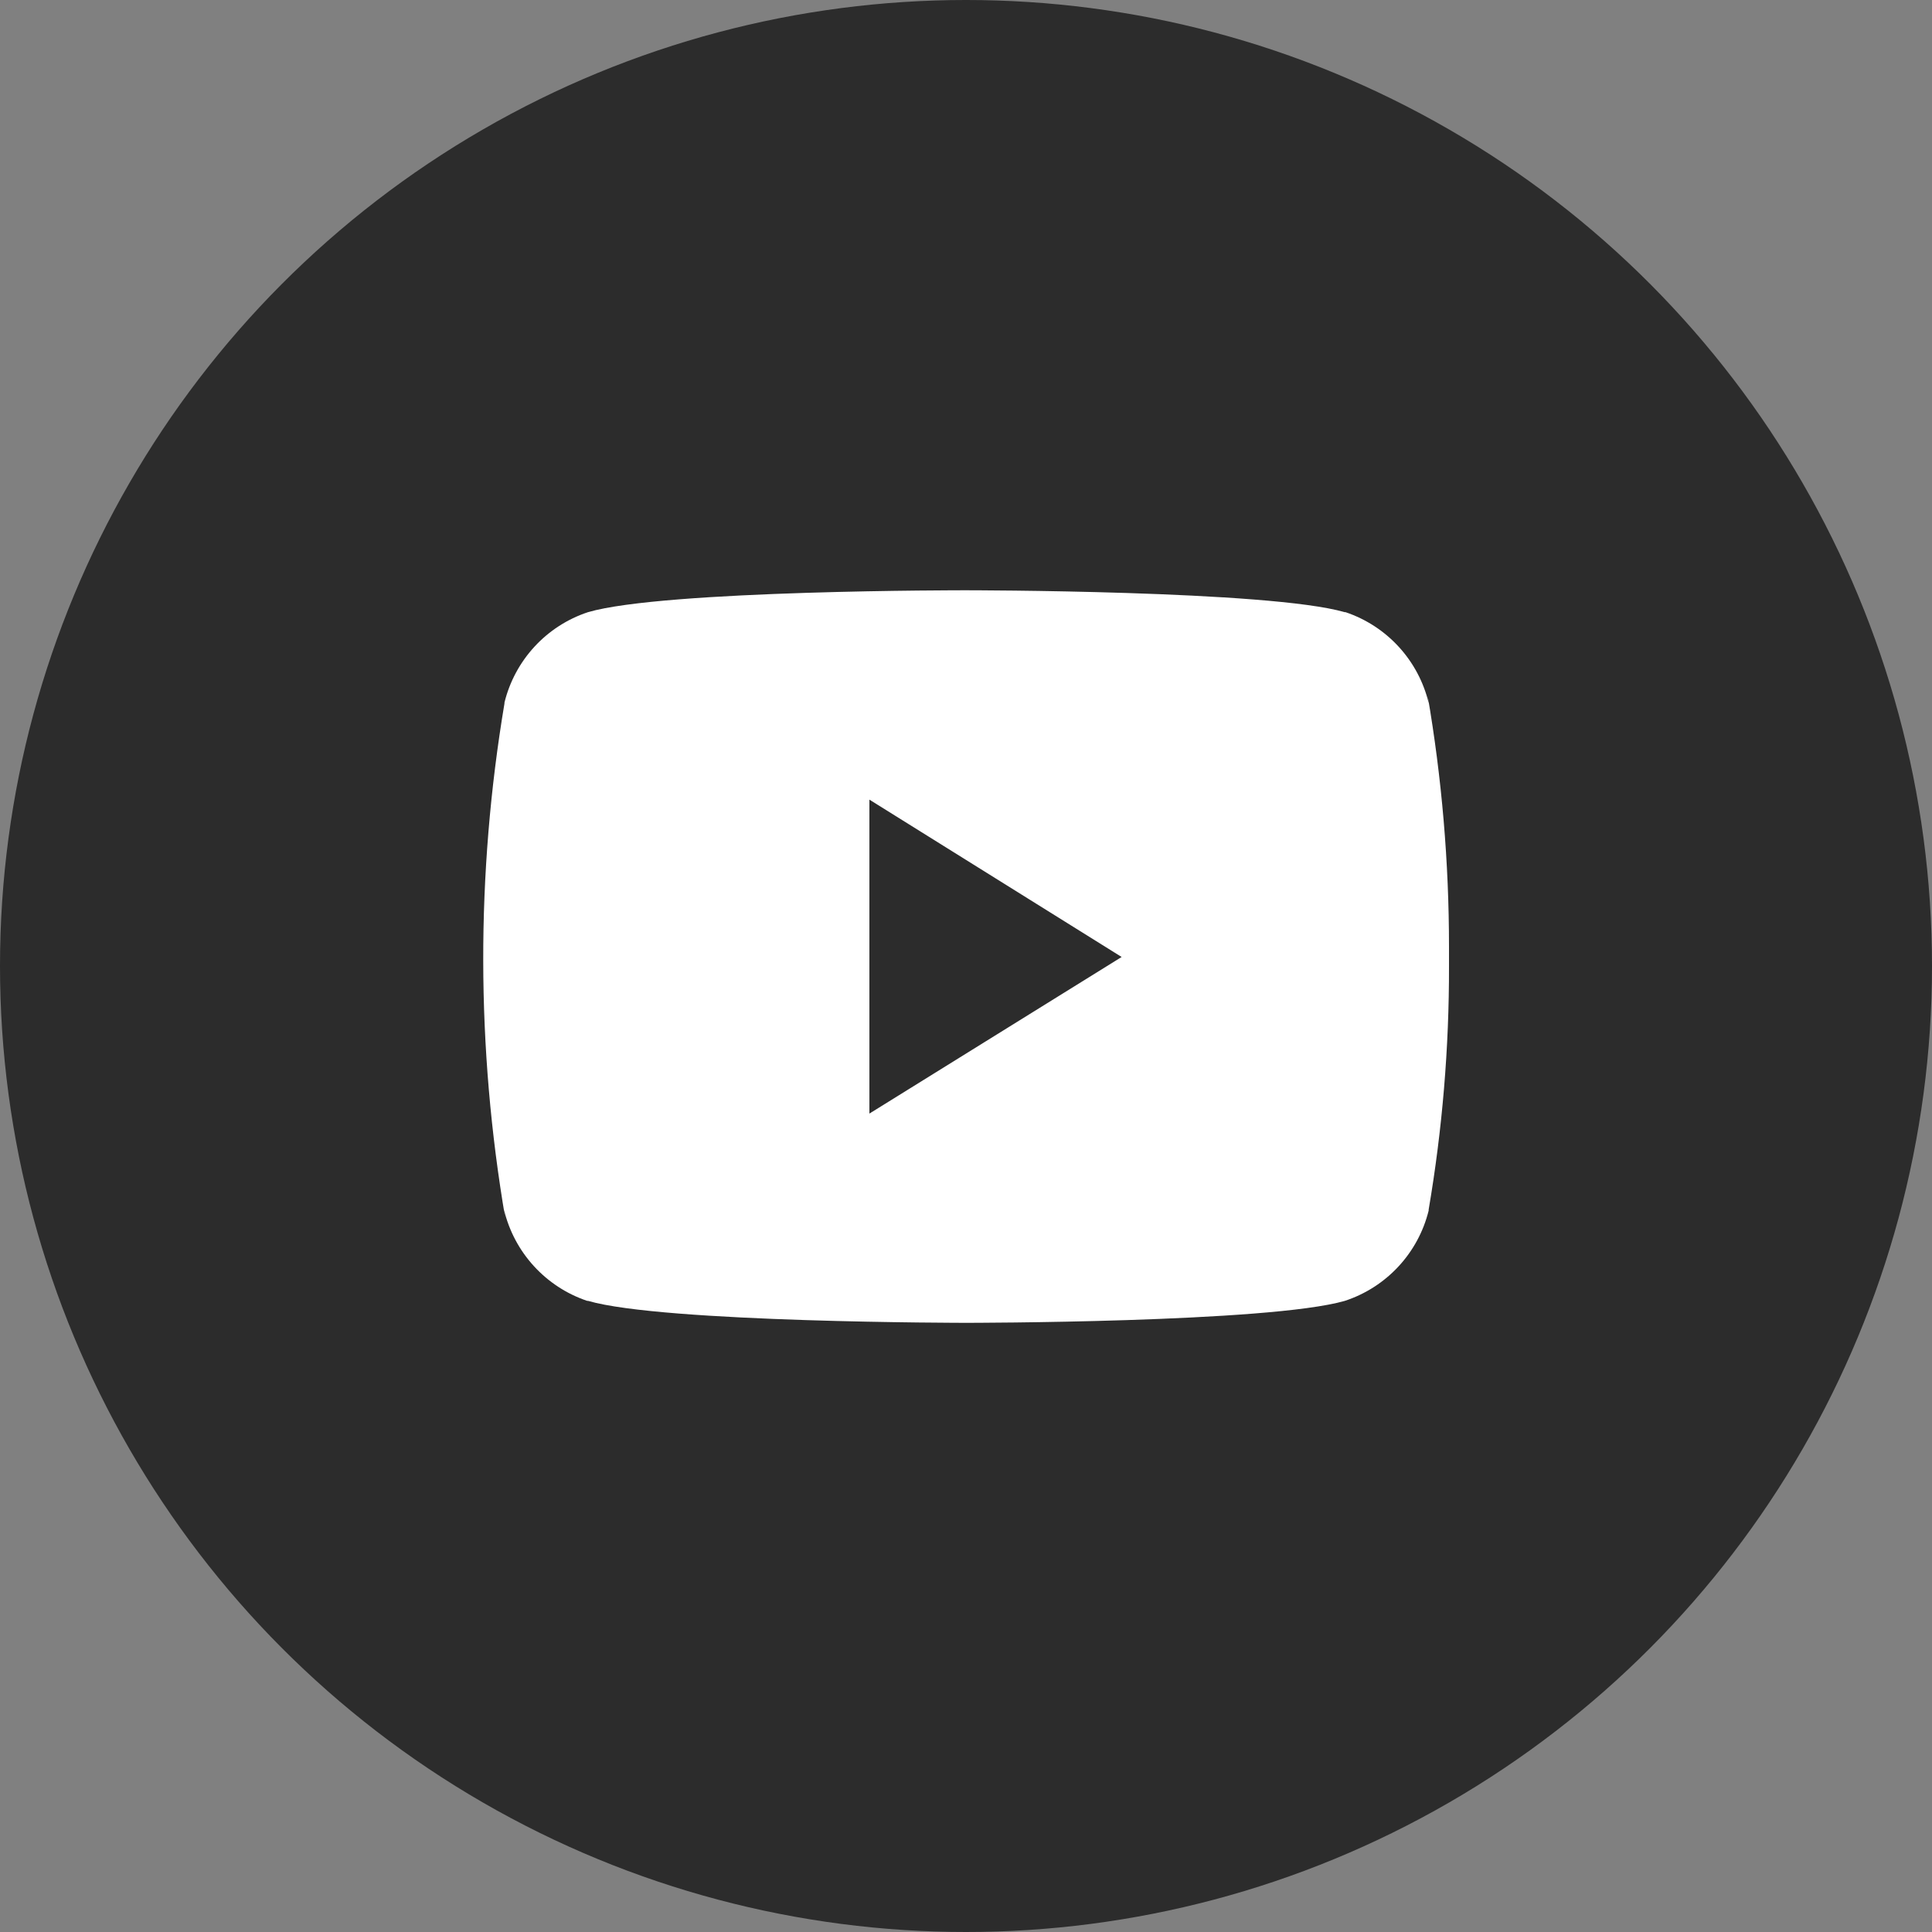
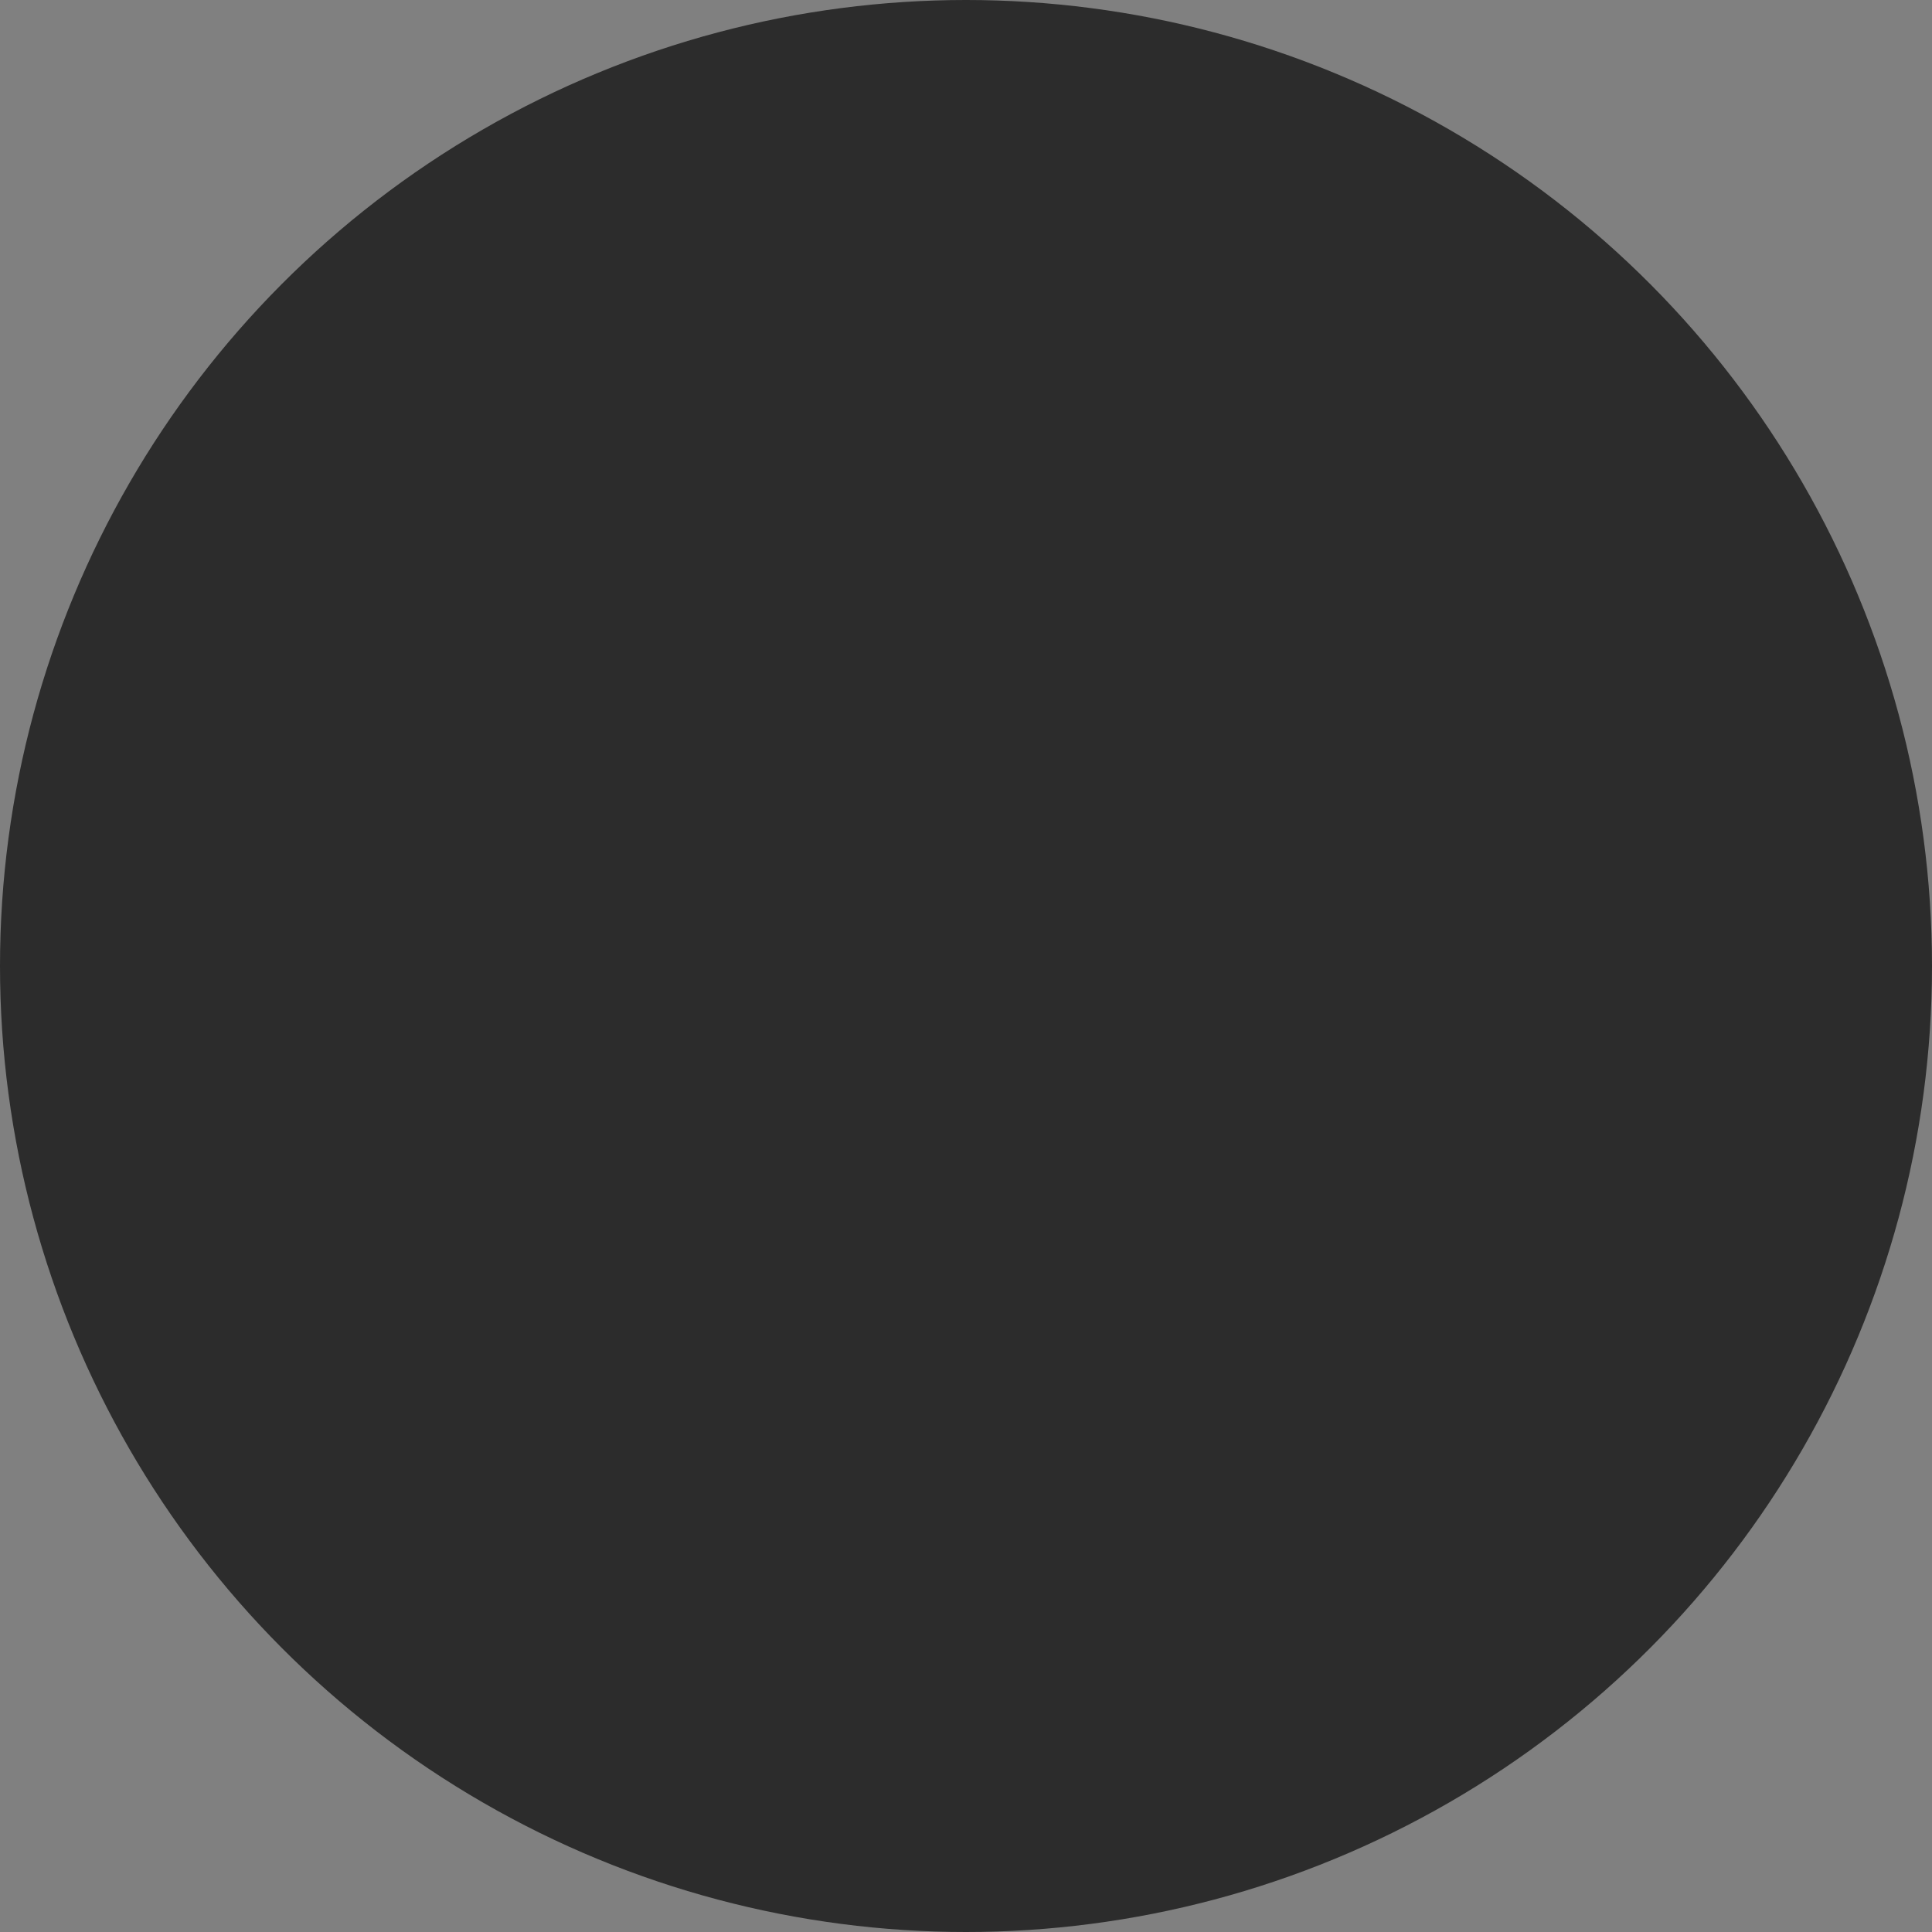
<svg xmlns="http://www.w3.org/2000/svg" width="36" height="36" viewBox="0 0 36 36" fill="none">
  <rect x="0" y="0" width="36" height="36" fill="#808080" stroke="none" />
  <circle cx="18" cy="18" r="18" fill="#2C2C2C" />
-   <path fill-rule="evenodd" clip-rule="evenodd" d="M26.623 13.107L26.6 12.95C26.867 14.5 27 16.07 27 17.643V17.828V18.005C27.003 19.525 26.876 21.042 26.621 22.54V22.557C26.425 23.35 25.834 23.986 25.058 24.24C23.64 24.649 18.008 24.649 18.008 24.649C18.008 24.649 12.358 24.649 10.958 24.24H10.942C10.167 23.979 9.58 23.336 9.391 22.54L9.415 22.7C8.873 19.526 8.867 16.284 9.4 13.108V13.091C9.595 12.3 10.182 11.663 10.956 11.407C12.374 10.991 18.006 10.999 18.006 10.999C18.006 10.999 23.656 10.999 25.056 11.407H25.072C25.848 11.668 26.434 12.311 26.623 13.107ZM16.2 14.9V20.75L20.9 17.832L16.2 14.9Z" fill="white" />
</svg>